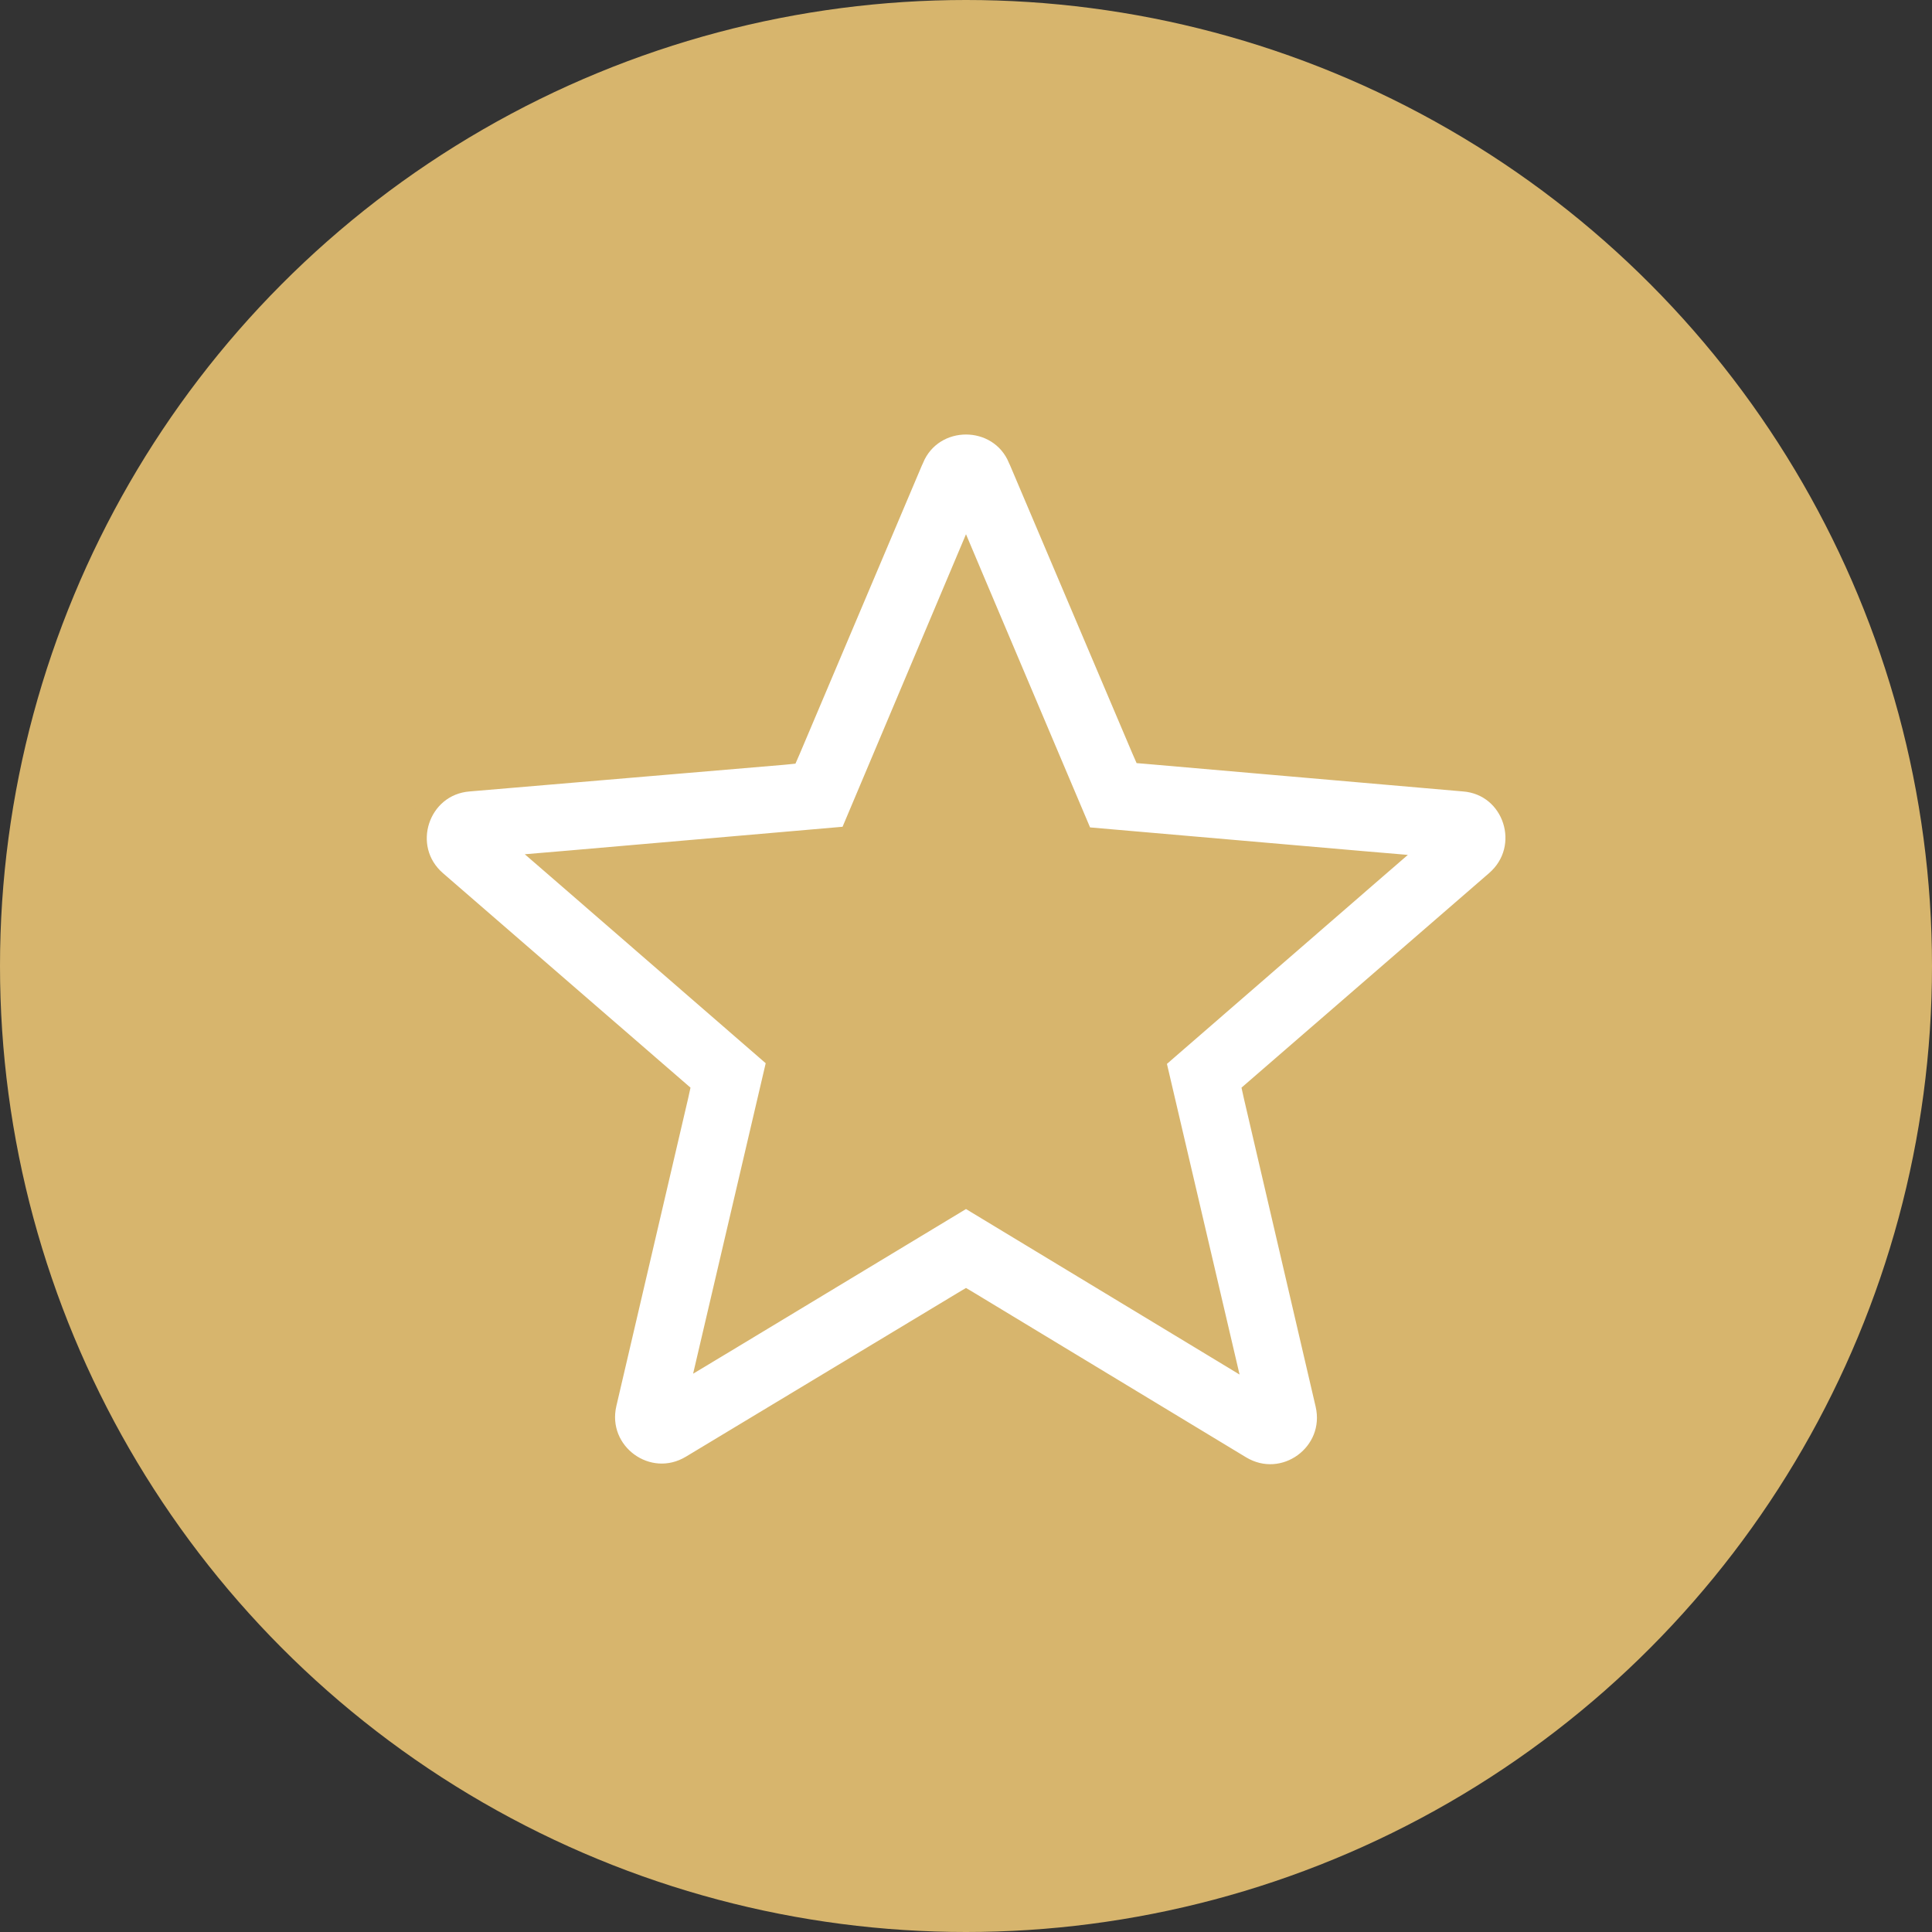
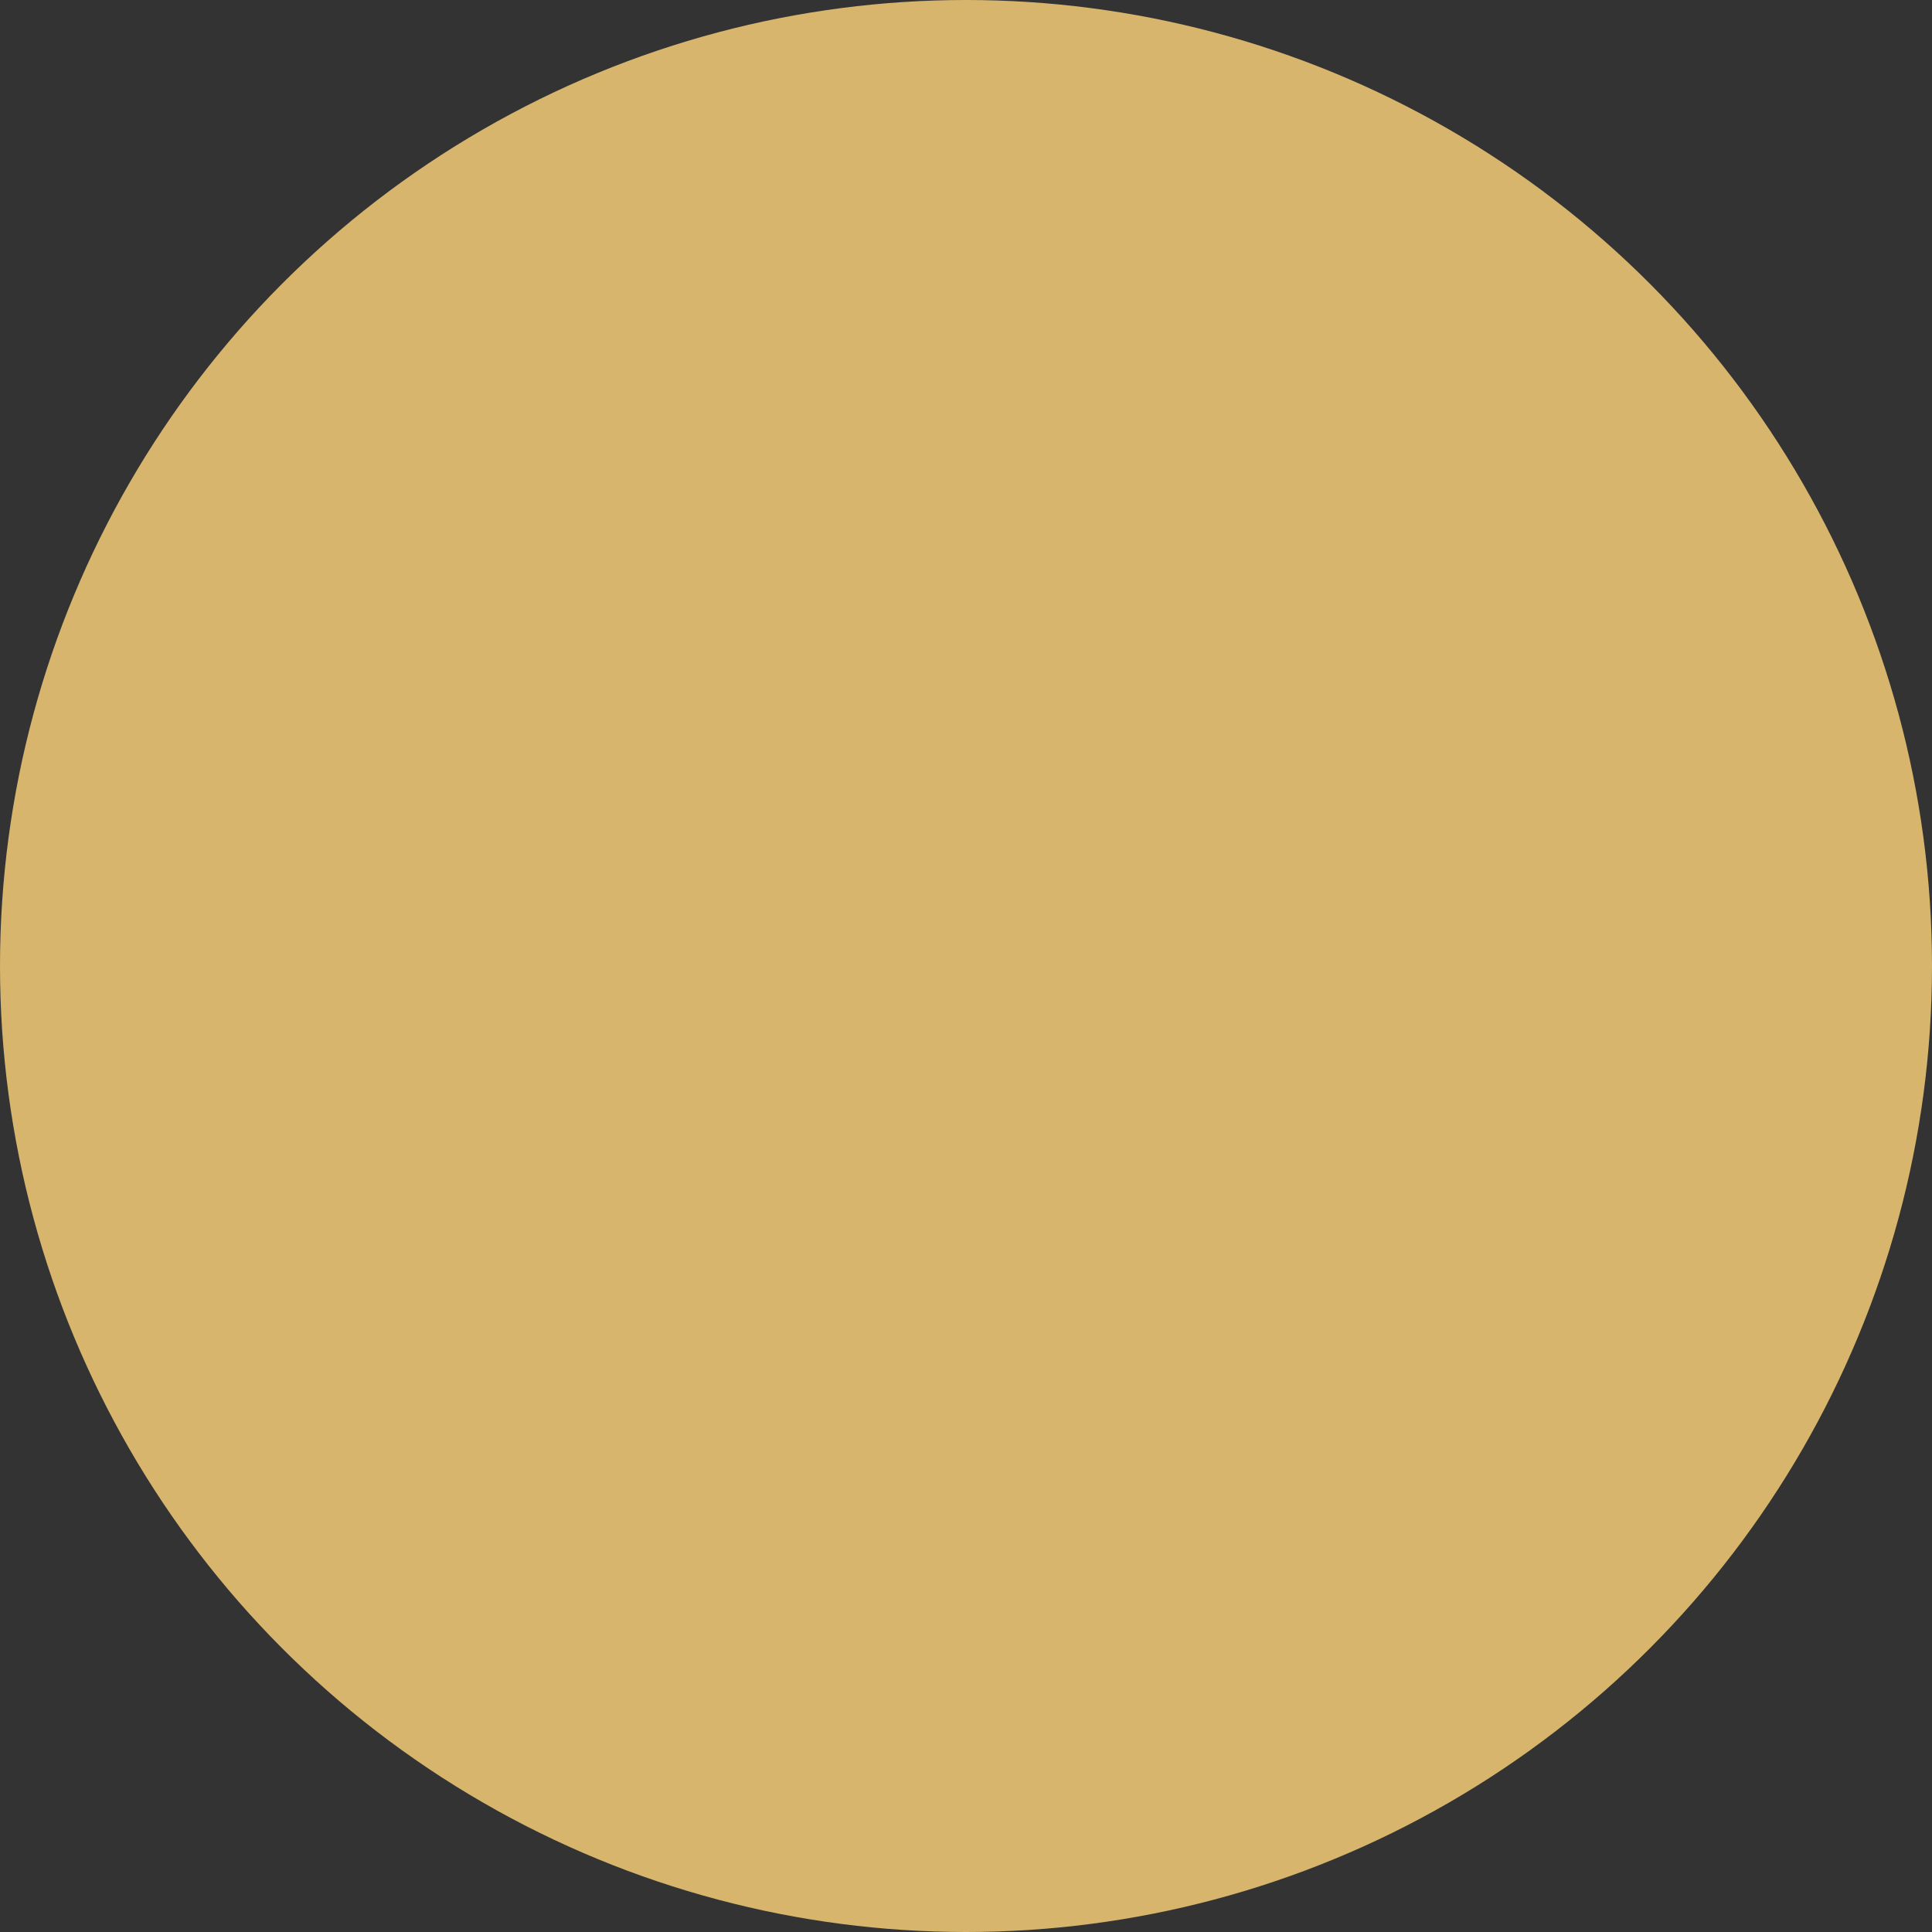
<svg xmlns="http://www.w3.org/2000/svg" width="21" height="21" viewBox="0 0 21 21" fill="none">
  <rect x="0" y="0" width="21" height="21" fill="#333333" stroke="none" />
  <circle cx="10.5" cy="10.5" r="10.5" fill="#D7B56D" />
-   <path d="M15.91 8.503L15.911 8.503C16.443 8.545 16.66 9.213 16.25 9.567L16.25 9.567L13.65 11.82L13.605 11.859L13.618 11.918L14.398 15.268C14.519 15.792 13.954 16.205 13.491 15.925L13.491 15.925L10.552 14.147L10.5 14.116L10.448 14.147L7.509 15.918L7.509 15.918C7.046 16.198 6.481 15.785 6.602 15.261C6.602 15.261 6.602 15.261 6.602 15.261L7.382 11.918L7.395 11.859L7.35 11.82L4.75 9.567L4.75 9.567C4.342 9.214 4.562 8.546 5.096 8.503L5.097 8.503L8.518 8.213L8.578 8.207L8.602 8.152L9.94 4.993L9.941 4.992C10.147 4.5 10.853 4.5 11.059 4.992L11.06 4.993L12.398 8.145L12.422 8.2L12.482 8.205L15.91 8.503ZM7.739 14.493L7.685 14.724L7.888 14.602L10.5 13.025L13.119 14.609L13.322 14.732L13.268 14.501L12.573 11.528L14.879 9.527L15.058 9.372L14.822 9.352L11.78 9.088L10.592 6.282L10.5 6.064L10.408 6.282L9.227 9.081L6.185 9.345L5.949 9.365L6.128 9.52L8.434 11.521L7.739 14.493Z" fill="white" stroke="#D7B56D" stroke-width="0.2" />
</svg>